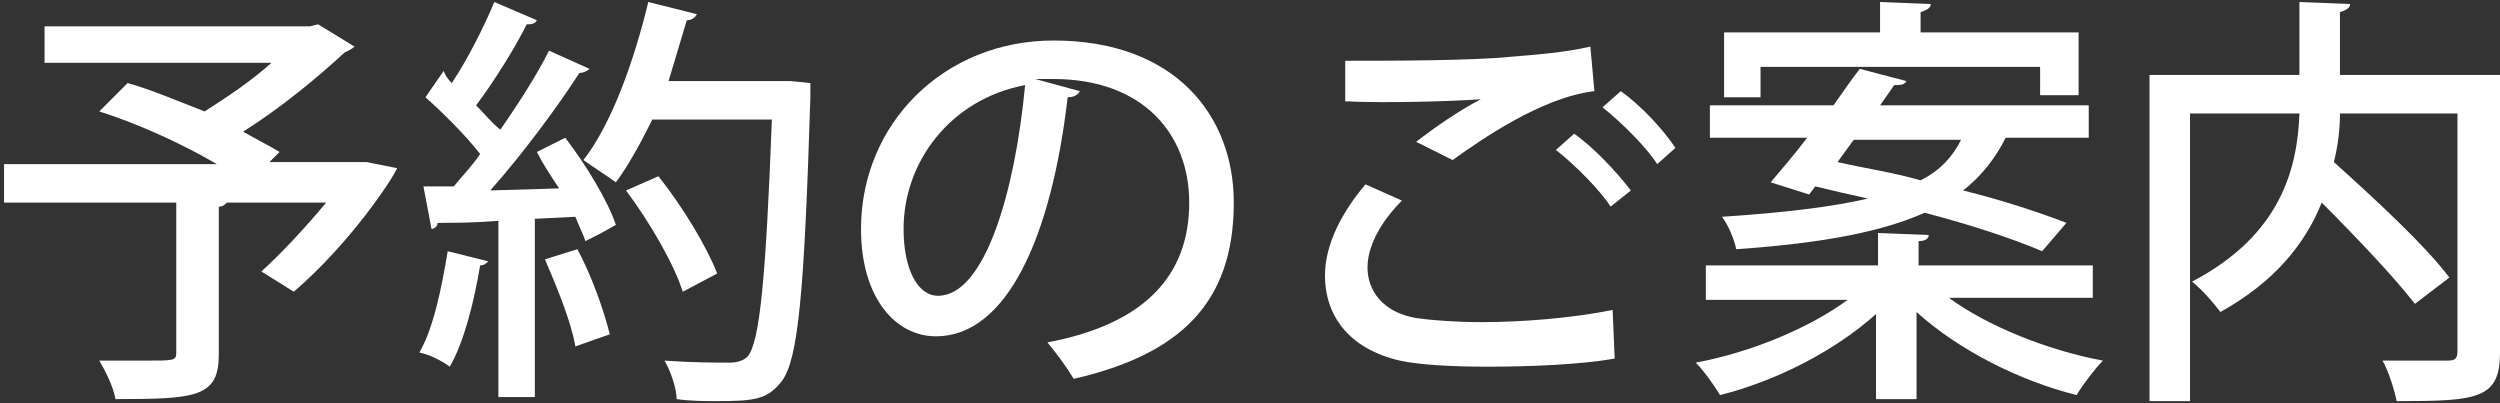
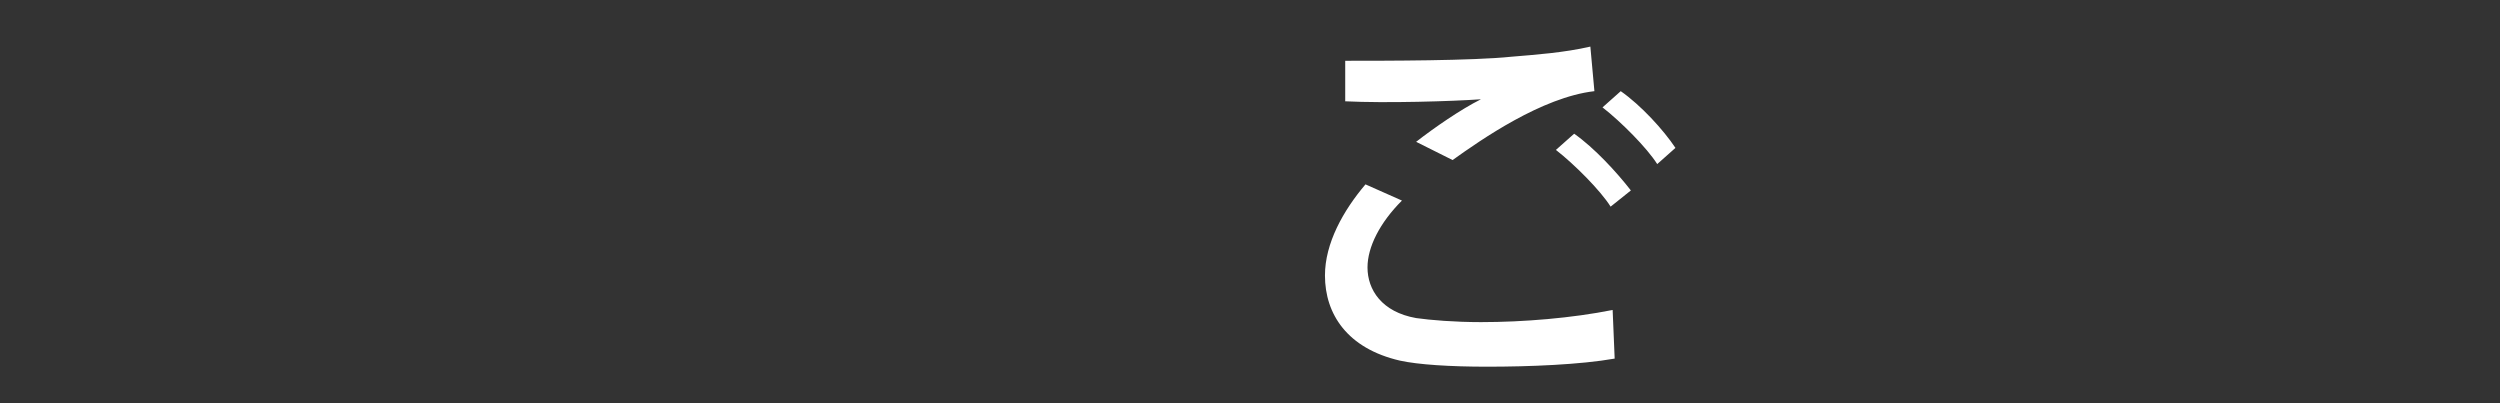
<svg xmlns="http://www.w3.org/2000/svg" version="1.1" id="レイヤー_1" x="0px" y="0px" viewBox="0 0 123.4 19.9" style="enable-background:new 0 0 123.4 19.9;" xml:space="preserve">
  <rect x="0" y="0" width="123.4" height="19.9" fill="#333333" stroke="none" />
  <style type="text/css">
	.st0{fill:#FFFFFF;}
</style>
  <g>
-     <path class="st0" d="M18.1,8l1.5,0.3c-0.2,0.5-2.3,3.7-5.1,6.1l-1.6-1c1-0.9,2.2-2.2,3.2-3.4h-4.9c-0.1,0.1-0.2,0.2-0.4,0.2v7.3   c0,2.1-1.1,2.2-5.1,2.2c-0.1-0.6-0.5-1.4-0.8-1.9c0.8,0,1.7,0,2.3,0c1.4,0,1.5,0,1.5-0.4V10H0.2V8.1h10.5C9,7.1,6.8,6.1,4.9,5.5   l1.4-1.4C7.4,4.4,8.8,5,10.1,5.5c1.1-0.7,2.3-1.5,3.3-2.4H2.2V1.3h13.1l0.4-0.1l1.8,1.1c-0.1,0.1-0.3,0.2-0.5,0.3   c-1.3,1.2-3.1,2.7-5,3.9c0.7,0.4,1.3,0.7,1.8,1l-0.5,0.5h4.3L18.1,8z" />
-     <path class="st0" d="M24.1,12.9c-0.1,0.1-0.2,0.2-0.4,0.2c-0.3,1.8-0.8,3.8-1.5,5c-0.4-0.3-1-0.6-1.5-0.7c0.7-1.2,1.1-3.2,1.4-5   L24.1,12.9z M29.1,3.4c-0.1,0.1-0.3,0.2-0.5,0.2c-1.1,1.7-2.8,4-4.4,5.8l3.4-0.1c-0.4-0.6-0.8-1.2-1.1-1.8c0.6-0.3,1-0.5,1.4-0.7   c1,1.3,2.1,3.1,2.5,4.3c-0.7,0.4-1.1,0.6-1.5,0.8c-0.1-0.3-0.3-0.7-0.5-1.2l-2,0.1v8.8h-1.8v-8.7c-1.2,0.1-2.2,0.1-3,0.1   c0,0.2-0.2,0.3-0.3,0.3l-0.4-2.1l1.5,0c0.4-0.5,0.9-1,1.3-1.6c-0.7-0.9-1.8-2-2.7-2.8l0.9-1.3C22,3.8,22.2,4,22.3,4.1   c0.8-1.2,1.6-2.8,2.1-4L26.5,1c-0.1,0.2-0.3,0.2-0.5,0.2c-0.6,1.2-1.6,2.8-2.5,4c0.4,0.4,0.8,0.9,1.2,1.2c0.9-1.3,1.8-2.7,2.4-3.9   L29.1,3.4z M28.4,17.1c-0.2-1.2-0.9-2.9-1.5-4.3l1.6-0.5c0.7,1.3,1.3,3,1.6,4.2L28.4,17.1z M39,4l1,0.1c0,0.1,0,0.4,0,0.7   c-0.3,9.7-0.6,12.9-1.4,14c-0.7,0.9-1.3,1-3.2,1c-0.6,0-1.3,0-2-0.1c0-0.5-0.3-1.4-0.6-1.9c1.4,0.1,2.6,0.1,3.2,0.1   c0.4,0,0.7-0.1,0.9-0.3c0.6-0.7,0.9-3.8,1.2-11.7h-5.9C31.6,7.1,31,8.2,30.4,9c-0.4-0.3-1.2-0.8-1.6-1.1c1.4-1.8,2.5-4.9,3.2-7.8   l2.4,0.6C34.3,0.9,34.1,1,33.9,1c-0.3,1-0.6,2-0.9,3h5.6L39,4z M32.5,8.7c1.2,1.5,2.4,3.5,2.9,4.8l-1.7,0.9c-0.4-1.3-1.6-3.4-2.8-5   L32.5,8.7z" />
-     <path class="st0" d="M53.3,4.5c-0.1,0.2-0.3,0.3-0.6,0.3c-0.8,6.9-3,11.8-6.5,11.8c-2,0-3.7-1.9-3.7-5.3c0-5.2,4.1-9.3,9.5-9.3   c6,0,8.9,3.7,8.9,8c0,5-2.7,7.5-7.9,8.7c-0.3-0.5-0.8-1.2-1.3-1.8c4.8-0.9,7-3.3,7-6.9c0-3.4-2.3-6.1-6.7-6.1c-0.3,0-0.6,0-0.9,0   L53.3,4.5z M50.6,4.2c-3.7,0.7-6,3.8-6,7.1c0,2,0.7,3.3,1.7,3.3C48.6,14.6,50.1,9.5,50.6,4.2z" />
    <path class="st0" d="M79.7,17.7c-1.7,0.3-4.2,0.4-6.3,0.4c-1.8,0-3.4-0.1-4.3-0.3c-2.6-0.6-3.7-2.3-3.7-4.2c0-1.6,0.9-3.2,2-4.5   l1.8,0.8c-1.1,1.1-1.7,2.3-1.7,3.3c0,1.1,0.7,2.2,2.4,2.5c0.7,0.1,1.9,0.2,3.2,0.2c2.1,0,4.5-0.2,6.5-0.6L79.7,17.7z M69.9,7   c0.9-0.7,2.2-1.6,3.2-2.1v0C71.7,5,68.4,5.1,66.4,5c0-0.5,0-1.6,0-2c2,0,6.3,0,8.2-0.2c1.2-0.1,2.6-0.2,3.9-0.5l0.2,2.2   c-2.6,0.3-5.6,2.4-7,3.4L69.9,7z M79.5,10.2c-0.5-0.8-1.8-2.1-2.7-2.8l0.9-0.8c1,0.7,2.1,1.9,2.8,2.8L79.5,10.2z M81.8,8.1   c-0.5-0.8-1.8-2.1-2.7-2.8L80,4.5c1,0.7,2.1,1.9,2.7,2.8L81.8,8.1z" />
-     <path class="st0" d="M103.3,14.7h-7.1c1.9,1.4,4.9,2.6,7.6,3.1c-0.4,0.4-1,1.2-1.3,1.7c-2.8-0.7-5.8-2.2-7.9-4.1v4.3h-2v-4.2   c-2,1.8-4.9,3.3-7.7,4c-0.3-0.5-0.8-1.2-1.2-1.6c2.7-0.5,5.6-1.7,7.5-3.1h-7v-1.7h8.5v-1.6l2.5,0.1c0,0.2-0.2,0.3-0.5,0.3v1.2h8.6   V14.7z M89.3,9.6L87.4,9c0.5-0.6,1.2-1.4,1.8-2.2h-4.8V5.2h6.1c0.5-0.7,0.9-1.3,1.3-1.8L94.1,4c-0.1,0.2-0.3,0.2-0.6,0.2   c-0.2,0.3-0.5,0.7-0.7,1h10.3v1.6H99c-0.5,1-1.2,1.9-2.1,2.6c2,0.5,3.8,1.1,5.1,1.6l-1.2,1.4c-1.4-0.6-3.5-1.3-5.8-1.9   c-2,0.9-4.9,1.5-9.3,1.8c-0.1-0.5-0.4-1.2-0.7-1.6c3.1-0.2,5.5-0.5,7.2-0.9c-0.9-0.2-1.8-0.4-2.6-0.6L89.3,9.6z M86.9,3.3v1.5h-1.8   V1.6h7.7V0.1l2.5,0.1c0,0.2-0.2,0.3-0.5,0.4v1h7.8v3.1h-1.9V3.3H86.9z M90.7,8c1.3,0.3,2.7,0.5,4.1,0.9c1-0.5,1.6-1.2,2-2h-5.3   L90.7,8z" />
-     <path class="st0" d="M123.4,3.7v13.7c0,2.3-1.1,2.4-5.1,2.4c-0.1-0.5-0.4-1.5-0.7-2c0.8,0,1.7,0,2.3,0h0.9c0.4,0,0.5-0.1,0.5-0.5   V5.6h-5.8c0,0.8-0.1,1.6-0.3,2.4c2,1.8,4.5,4.1,5.7,5.7l-1.7,1.3c-1-1.3-2.9-3.3-4.6-5c-0.8,2-2.3,3.9-5,5.4   c-0.3-0.4-0.9-1.1-1.4-1.5c4.4-2.3,5.2-5.6,5.3-8.3h-5.4v14.2h-2V3.7h7.4V0.1l2.5,0.1c0,0.2-0.2,0.3-0.5,0.4v3.1H123.4z" />
  </g>
</svg>